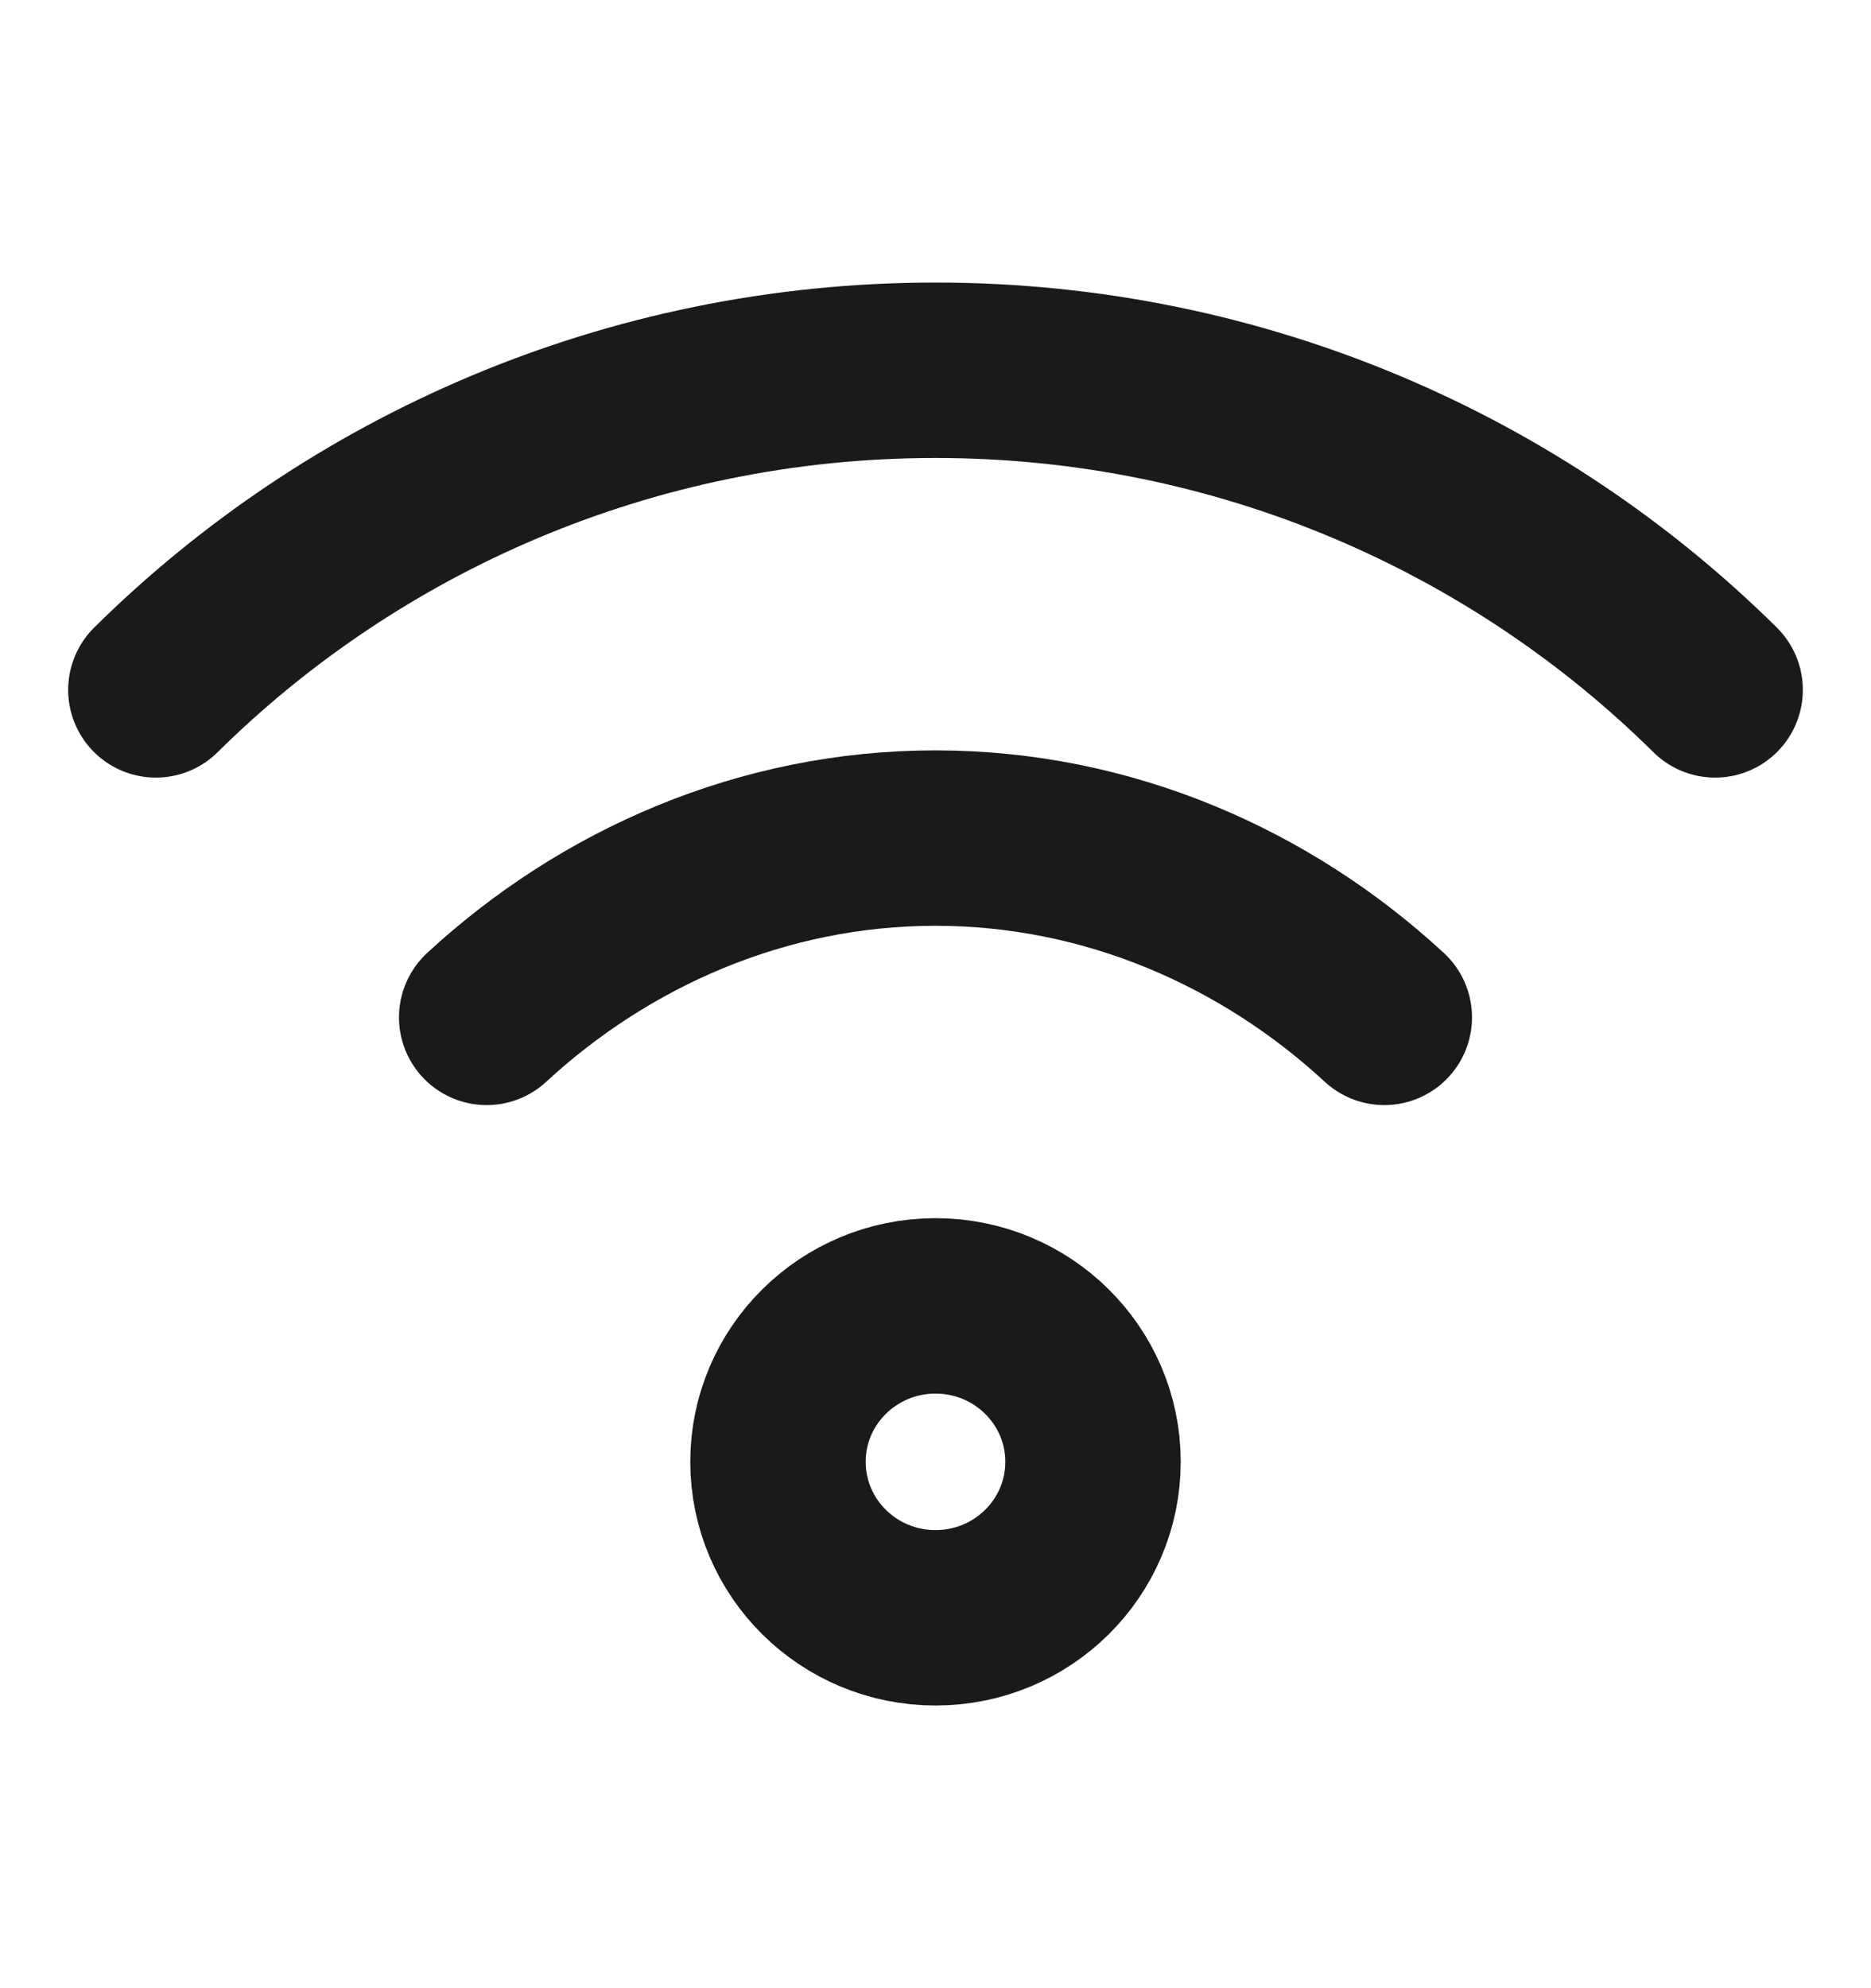
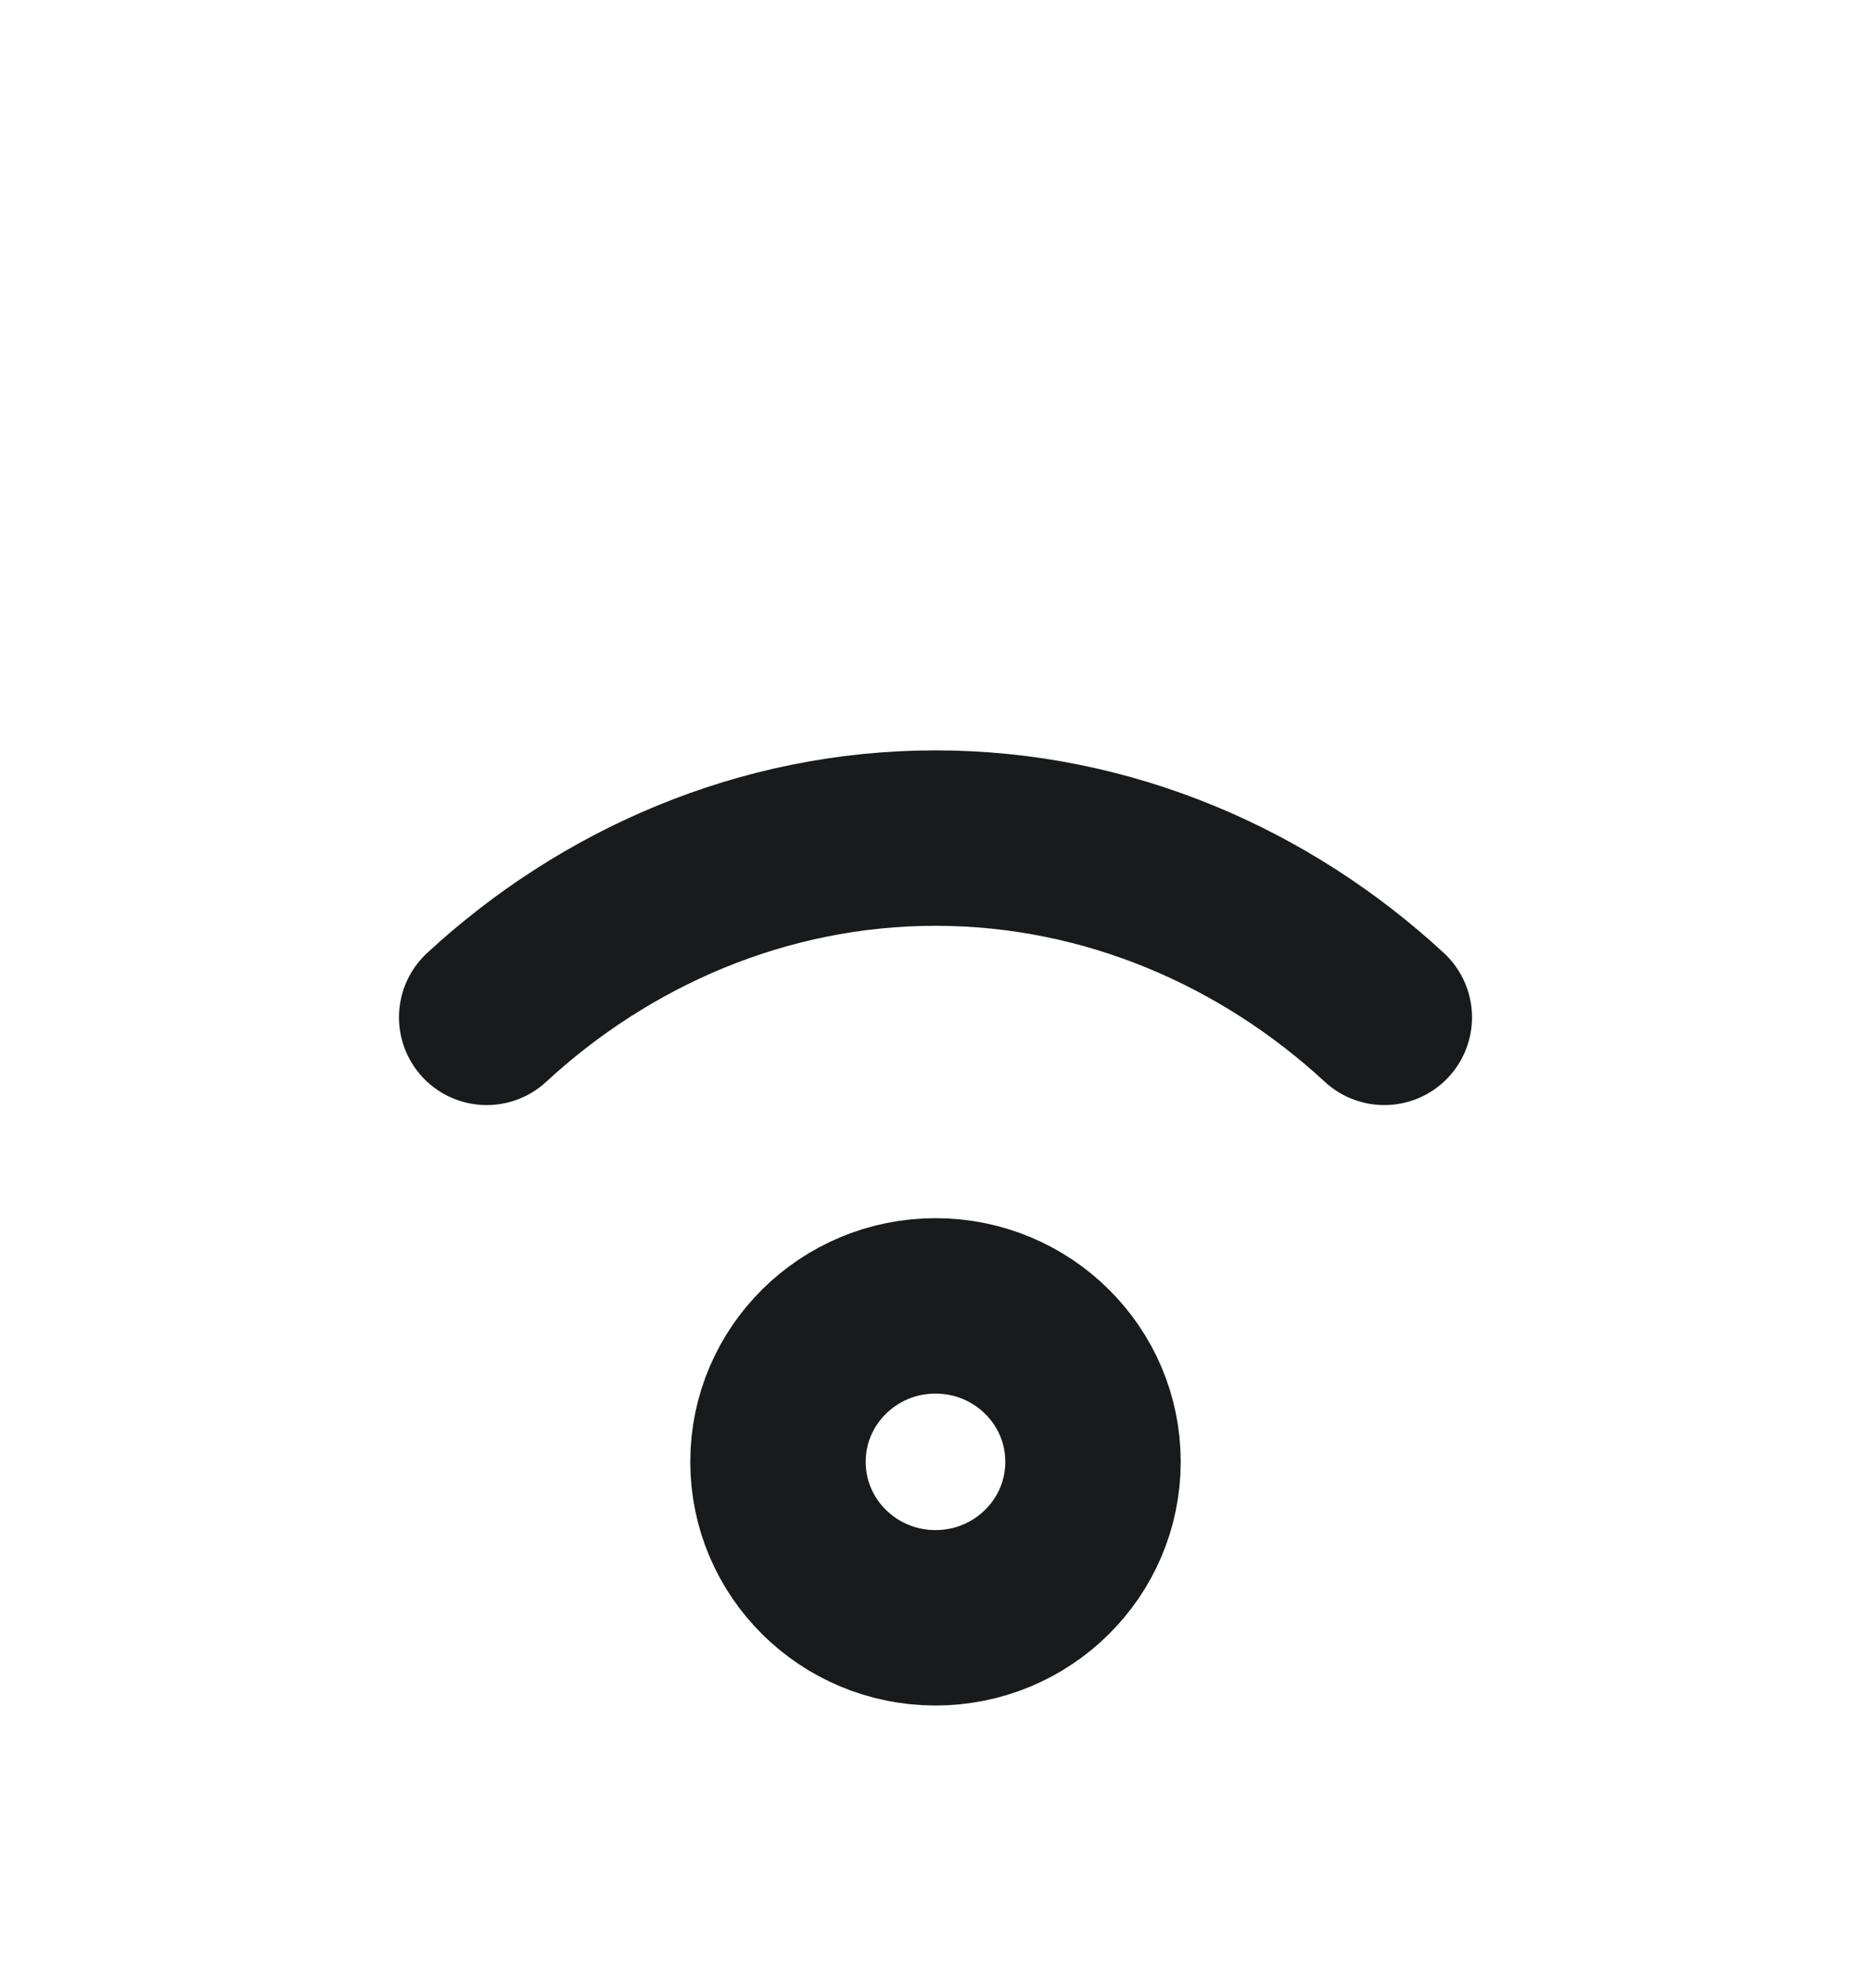
<svg xmlns="http://www.w3.org/2000/svg" width="16" height="17" viewBox="0 0 16 17" fill="none">
  <path d="M8 13.833C8.744 13.833 9.347 13.236 9.347 12.499C9.347 11.763 8.744 11.166 8 11.166C7.256 11.166 6.653 11.763 6.653 12.499C6.653 13.236 7.256 13.833 8 13.833Z" stroke="#181A1C" stroke-width="1.5" stroke-linecap="round" stroke-linejoin="round" />
  <path d="M11.838 8.699C10.828 7.766 9.481 7.166 8 7.166C6.519 7.166 5.172 7.766 4.162 8.699" stroke="#181A1C" stroke-width="1.5" stroke-linecap="round" stroke-linejoin="round" />
-   <path d="M14.667 5.899C12.983 4.233 10.626 3.166 8 3.166C5.374 3.166 3.017 4.233 1.333 5.899" stroke="#181A1C" stroke-width="1.5" stroke-linecap="round" stroke-linejoin="round" />
</svg>